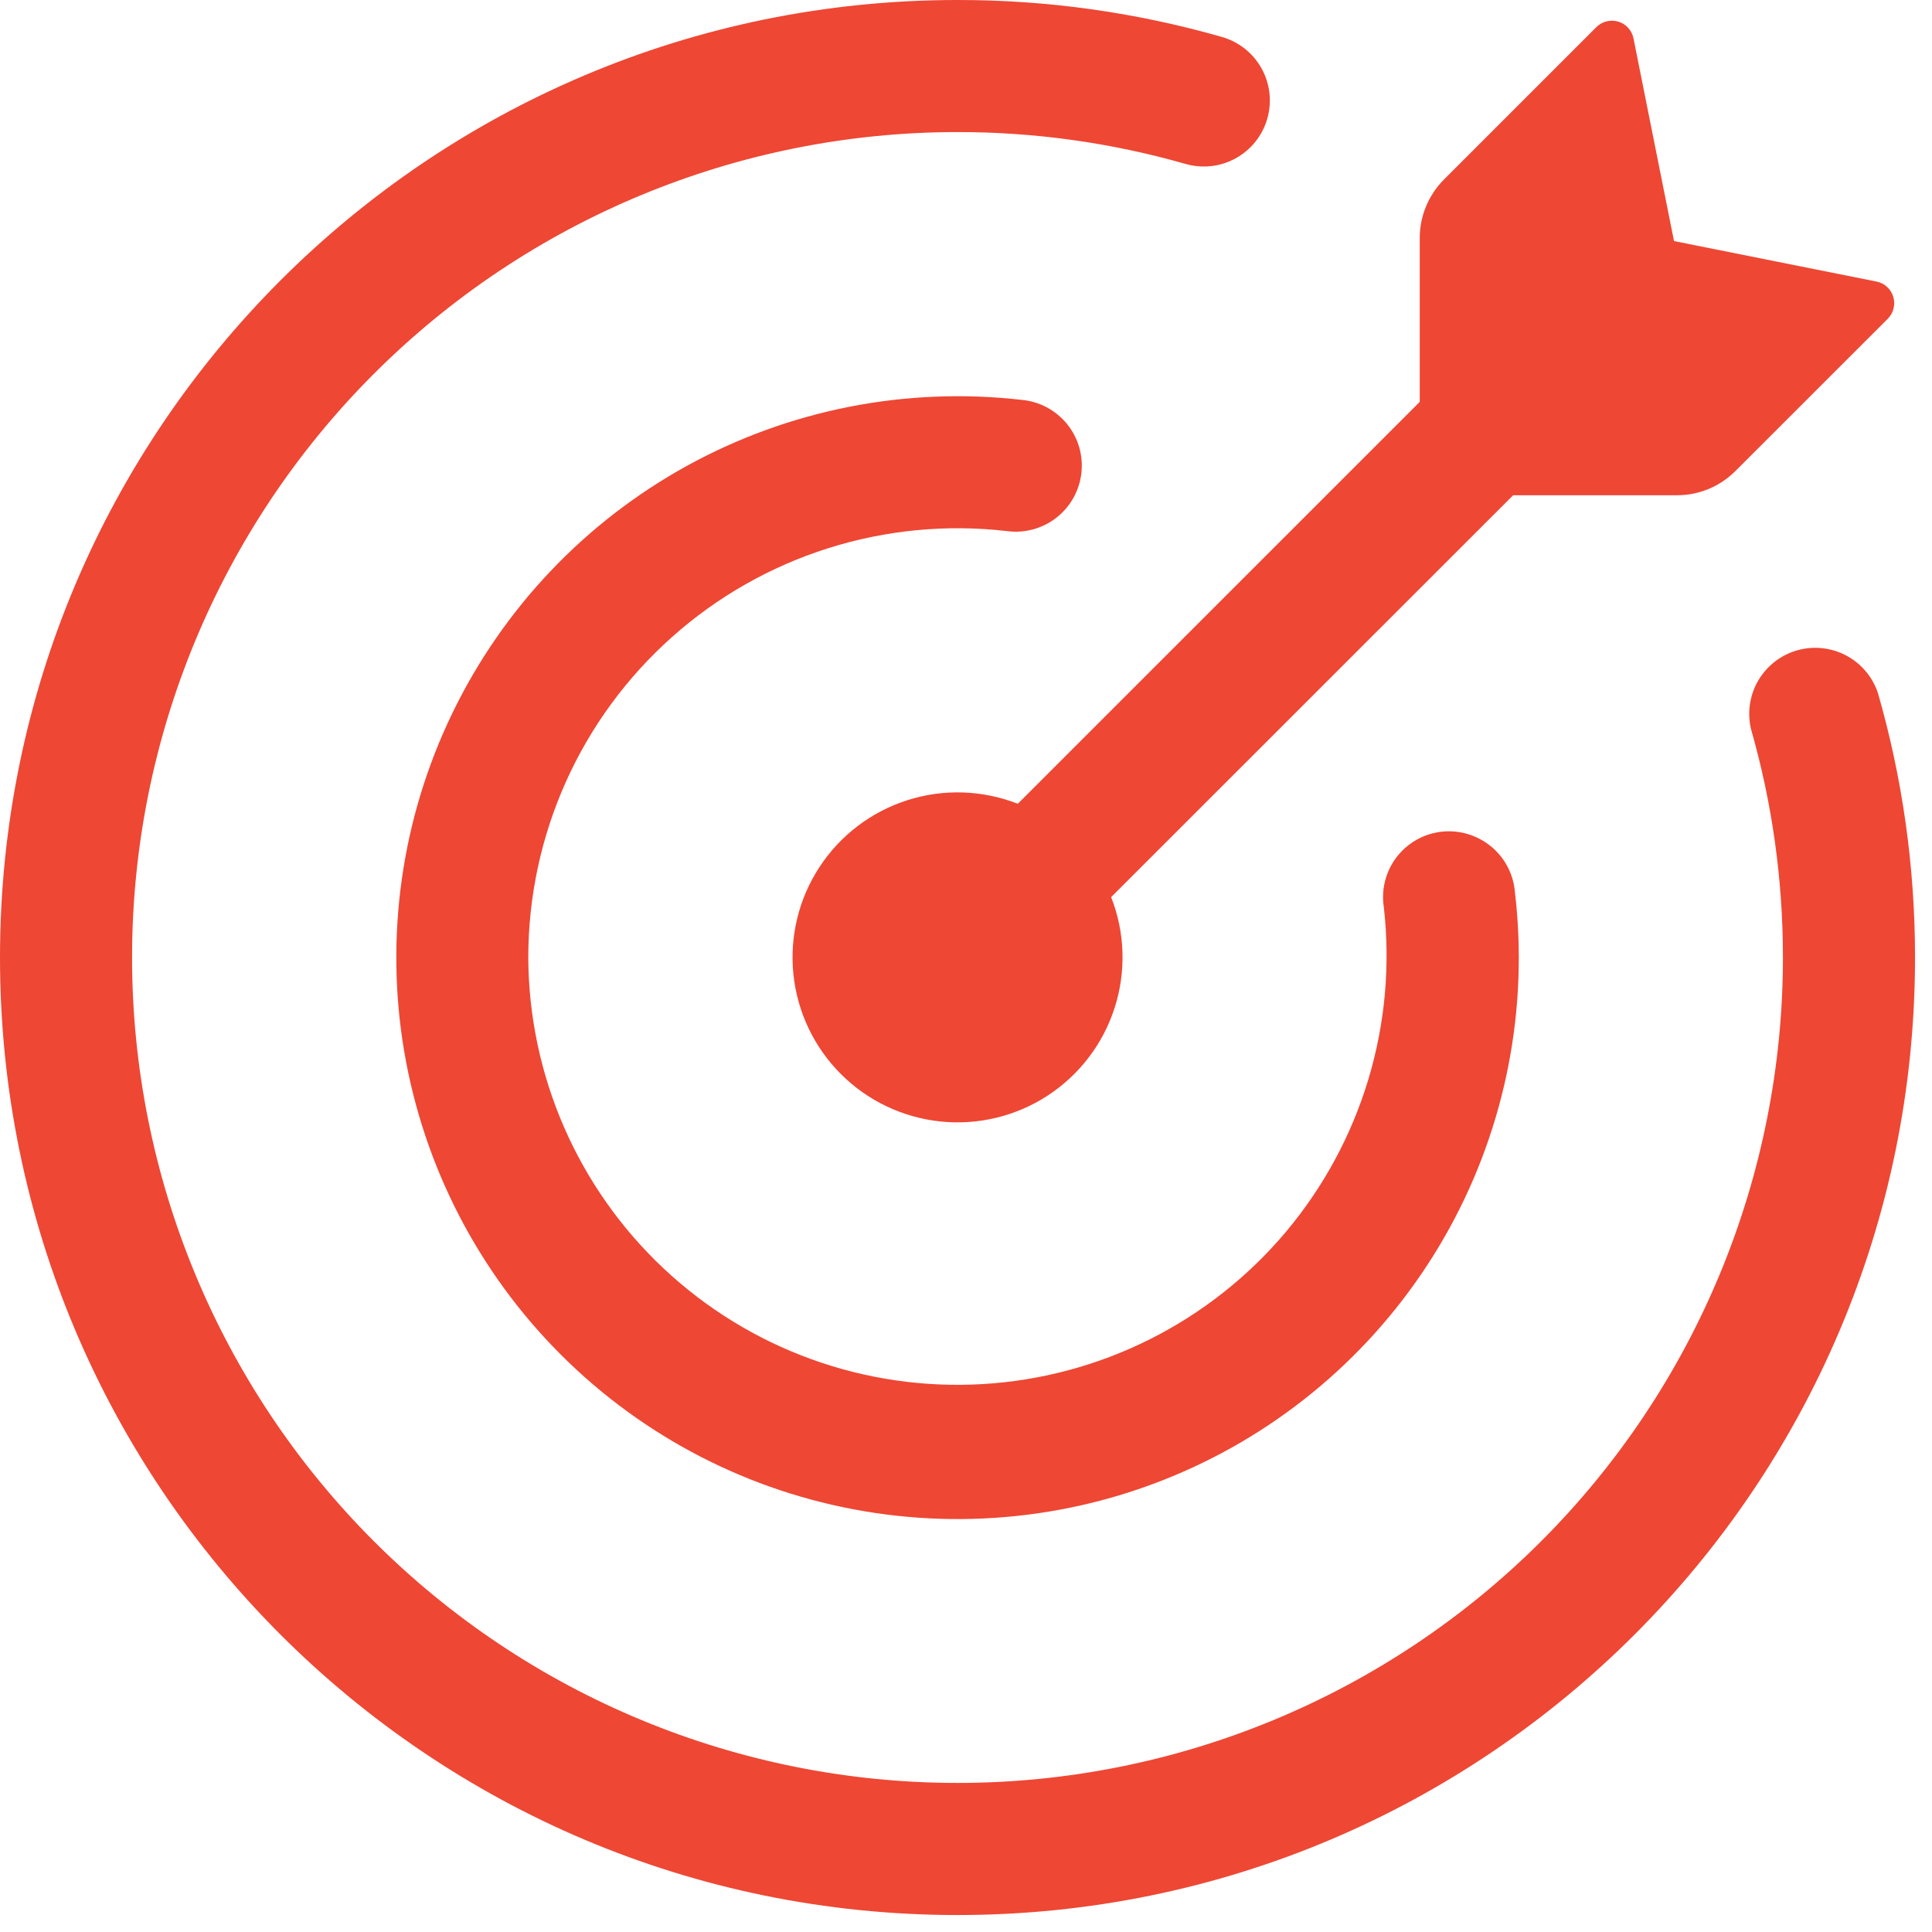
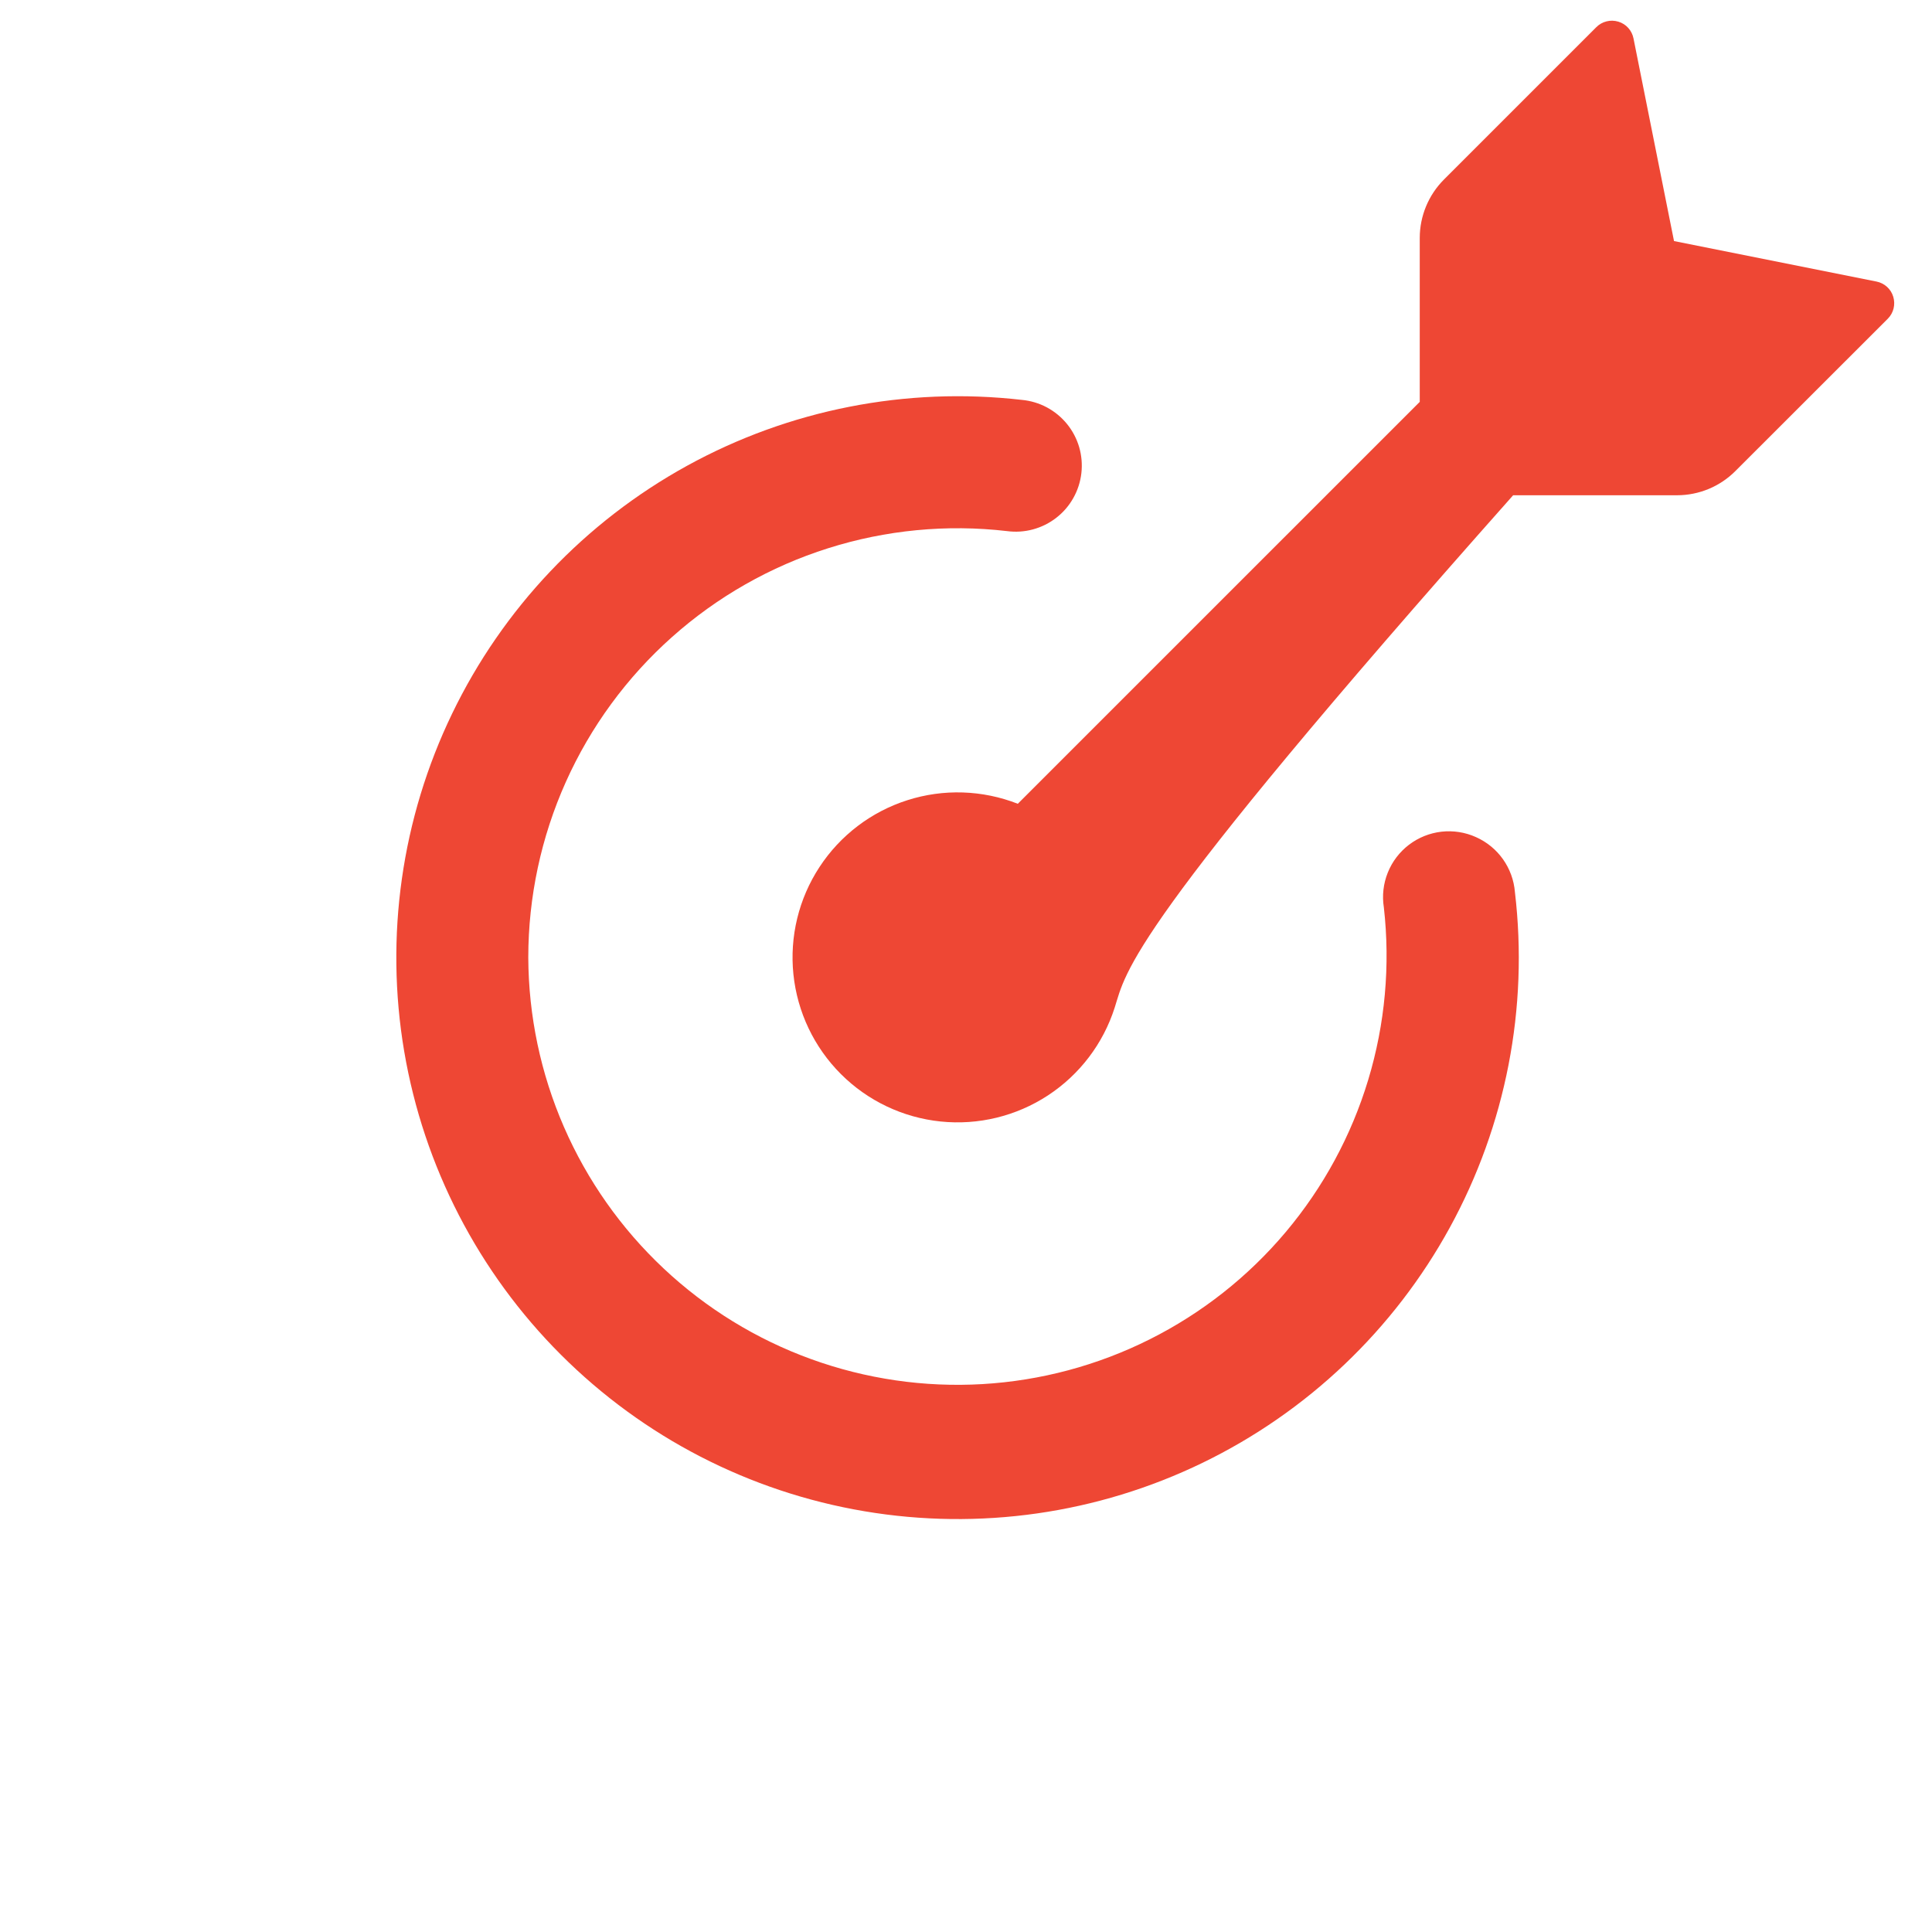
<svg xmlns="http://www.w3.org/2000/svg" width="64" height="64" viewBox="0 0 64 64" fill="none">
-   <path d="M55.553 16.406H50.125L36.808 29.718C37.267 30.887 37.309 32.178 36.927 33.374C36.546 34.571 35.764 35.599 34.714 36.287C33.663 36.975 32.408 37.28 31.159 37.151C29.909 37.022 28.743 36.467 27.855 35.579C26.967 34.691 26.412 33.525 26.283 32.276C26.154 31.026 26.459 29.771 27.147 28.721C27.835 27.67 28.863 26.888 30.06 26.507C31.256 26.125 32.547 26.168 33.716 26.626L47.031 13.312V7.884C47.031 7.157 47.32 6.461 47.833 5.947L52.879 0.901C52.972 0.807 53.089 0.74 53.218 0.708C53.346 0.675 53.481 0.679 53.608 0.717C53.867 0.793 54.06 1.009 54.112 1.274L55.454 7.986L62.163 9.327C62.425 9.38 62.641 9.572 62.717 9.832C62.755 9.958 62.758 10.092 62.727 10.22C62.695 10.348 62.629 10.465 62.536 10.558L57.487 15.604C57.233 15.858 56.932 16.06 56.6 16.198C56.268 16.335 55.913 16.406 55.553 16.406Z" fill="#EE4734" />
-   <path d="M4.375 31.719C4.375 38.971 7.256 45.926 12.384 51.054C17.512 56.182 24.467 59.062 31.719 59.062C35.31 59.062 38.865 58.355 42.183 56.981C45.5 55.607 48.515 53.593 51.054 51.054C53.593 48.515 55.607 45.5 56.981 42.183C58.355 38.865 59.062 35.31 59.062 31.719C59.062 29.1 58.695 26.568 58.01 24.173C57.873 23.623 57.956 23.042 58.239 22.552C58.523 22.062 58.986 21.7 59.53 21.544C60.075 21.388 60.658 21.45 61.159 21.715C61.659 21.981 62.037 22.43 62.212 22.969C63.012 25.751 63.438 28.685 63.438 31.719C63.438 49.236 49.236 63.438 31.719 63.438C14.201 63.438 0 49.236 0 31.719C0 14.201 14.201 1.54054e-05 31.719 1.54054e-05C34.679 -0.003 37.622 0.408 40.469 1.222C40.746 1.3 41.006 1.432 41.232 1.61C41.459 1.789 41.647 2.01 41.788 2.262C41.928 2.514 42.018 2.791 42.051 3.077C42.084 3.363 42.06 3.653 41.981 3.931C41.901 4.208 41.768 4.466 41.589 4.692C41.409 4.917 41.186 5.105 40.934 5.244C40.681 5.383 40.404 5.471 40.117 5.503C39.831 5.534 39.541 5.509 39.264 5.428C36.81 4.727 34.271 4.373 31.719 4.375C24.467 4.375 17.512 7.256 12.384 12.384C7.256 17.512 4.375 24.467 4.375 31.719Z" fill="#EE4734" />
+   <path d="M55.553 16.406H50.125C37.267 30.887 37.309 32.178 36.927 33.374C36.546 34.571 35.764 35.599 34.714 36.287C33.663 36.975 32.408 37.28 31.159 37.151C29.909 37.022 28.743 36.467 27.855 35.579C26.967 34.691 26.412 33.525 26.283 32.276C26.154 31.026 26.459 29.771 27.147 28.721C27.835 27.67 28.863 26.888 30.06 26.507C31.256 26.125 32.547 26.168 33.716 26.626L47.031 13.312V7.884C47.031 7.157 47.32 6.461 47.833 5.947L52.879 0.901C52.972 0.807 53.089 0.74 53.218 0.708C53.346 0.675 53.481 0.679 53.608 0.717C53.867 0.793 54.06 1.009 54.112 1.274L55.454 7.986L62.163 9.327C62.425 9.38 62.641 9.572 62.717 9.832C62.755 9.958 62.758 10.092 62.727 10.22C62.695 10.348 62.629 10.465 62.536 10.558L57.487 15.604C57.233 15.858 56.932 16.06 56.6 16.198C56.268 16.335 55.913 16.406 55.553 16.406Z" fill="#EE4734" />
  <path d="M17.5 31.718C17.508 33.65 17.91 35.56 18.681 37.331C19.452 39.102 20.576 40.698 21.984 42.02C23.392 43.343 25.055 44.365 26.871 45.023C28.687 45.681 30.619 45.963 32.547 45.85C34.475 45.737 36.361 45.232 38.088 44.366C39.815 43.5 41.347 42.292 42.591 40.814C43.835 39.336 44.765 37.62 45.324 35.771C45.883 33.922 46.059 31.978 45.842 30.059C45.78 29.67 45.825 29.272 45.972 28.907C46.118 28.541 46.361 28.223 46.674 27.984C46.987 27.745 47.359 27.596 47.75 27.551C48.141 27.507 48.537 27.569 48.895 27.731C49.627 28.058 50.12 28.755 50.184 29.554C50.637 33.39 49.884 37.272 48.029 40.66C46.174 44.048 43.309 46.774 39.833 48.459C36.357 50.144 32.443 50.705 28.634 50.062C24.825 49.42 21.311 47.607 18.579 44.875C15.849 42.147 14.036 38.636 13.39 34.83C12.745 31.024 13.3 27.112 14.979 23.636C16.657 20.16 19.376 17.292 22.758 15.43C26.139 13.569 30.016 12.806 33.851 13.247C34.141 13.274 34.423 13.358 34.679 13.495C34.936 13.633 35.163 13.82 35.347 14.046C35.53 14.271 35.667 14.532 35.749 14.811C35.83 15.091 35.855 15.384 35.822 15.673C35.789 15.962 35.699 16.242 35.556 16.496C35.414 16.75 35.222 16.973 34.992 17.151C34.763 17.33 34.499 17.461 34.218 17.537C33.937 17.613 33.644 17.632 33.355 17.593C31.363 17.362 29.345 17.556 27.433 18.161C25.521 18.765 23.759 19.768 22.262 21.102C20.764 22.436 19.566 24.071 18.745 25.901C17.925 27.73 17.501 29.713 17.5 31.718Z" fill="#EE4734" />
</svg>